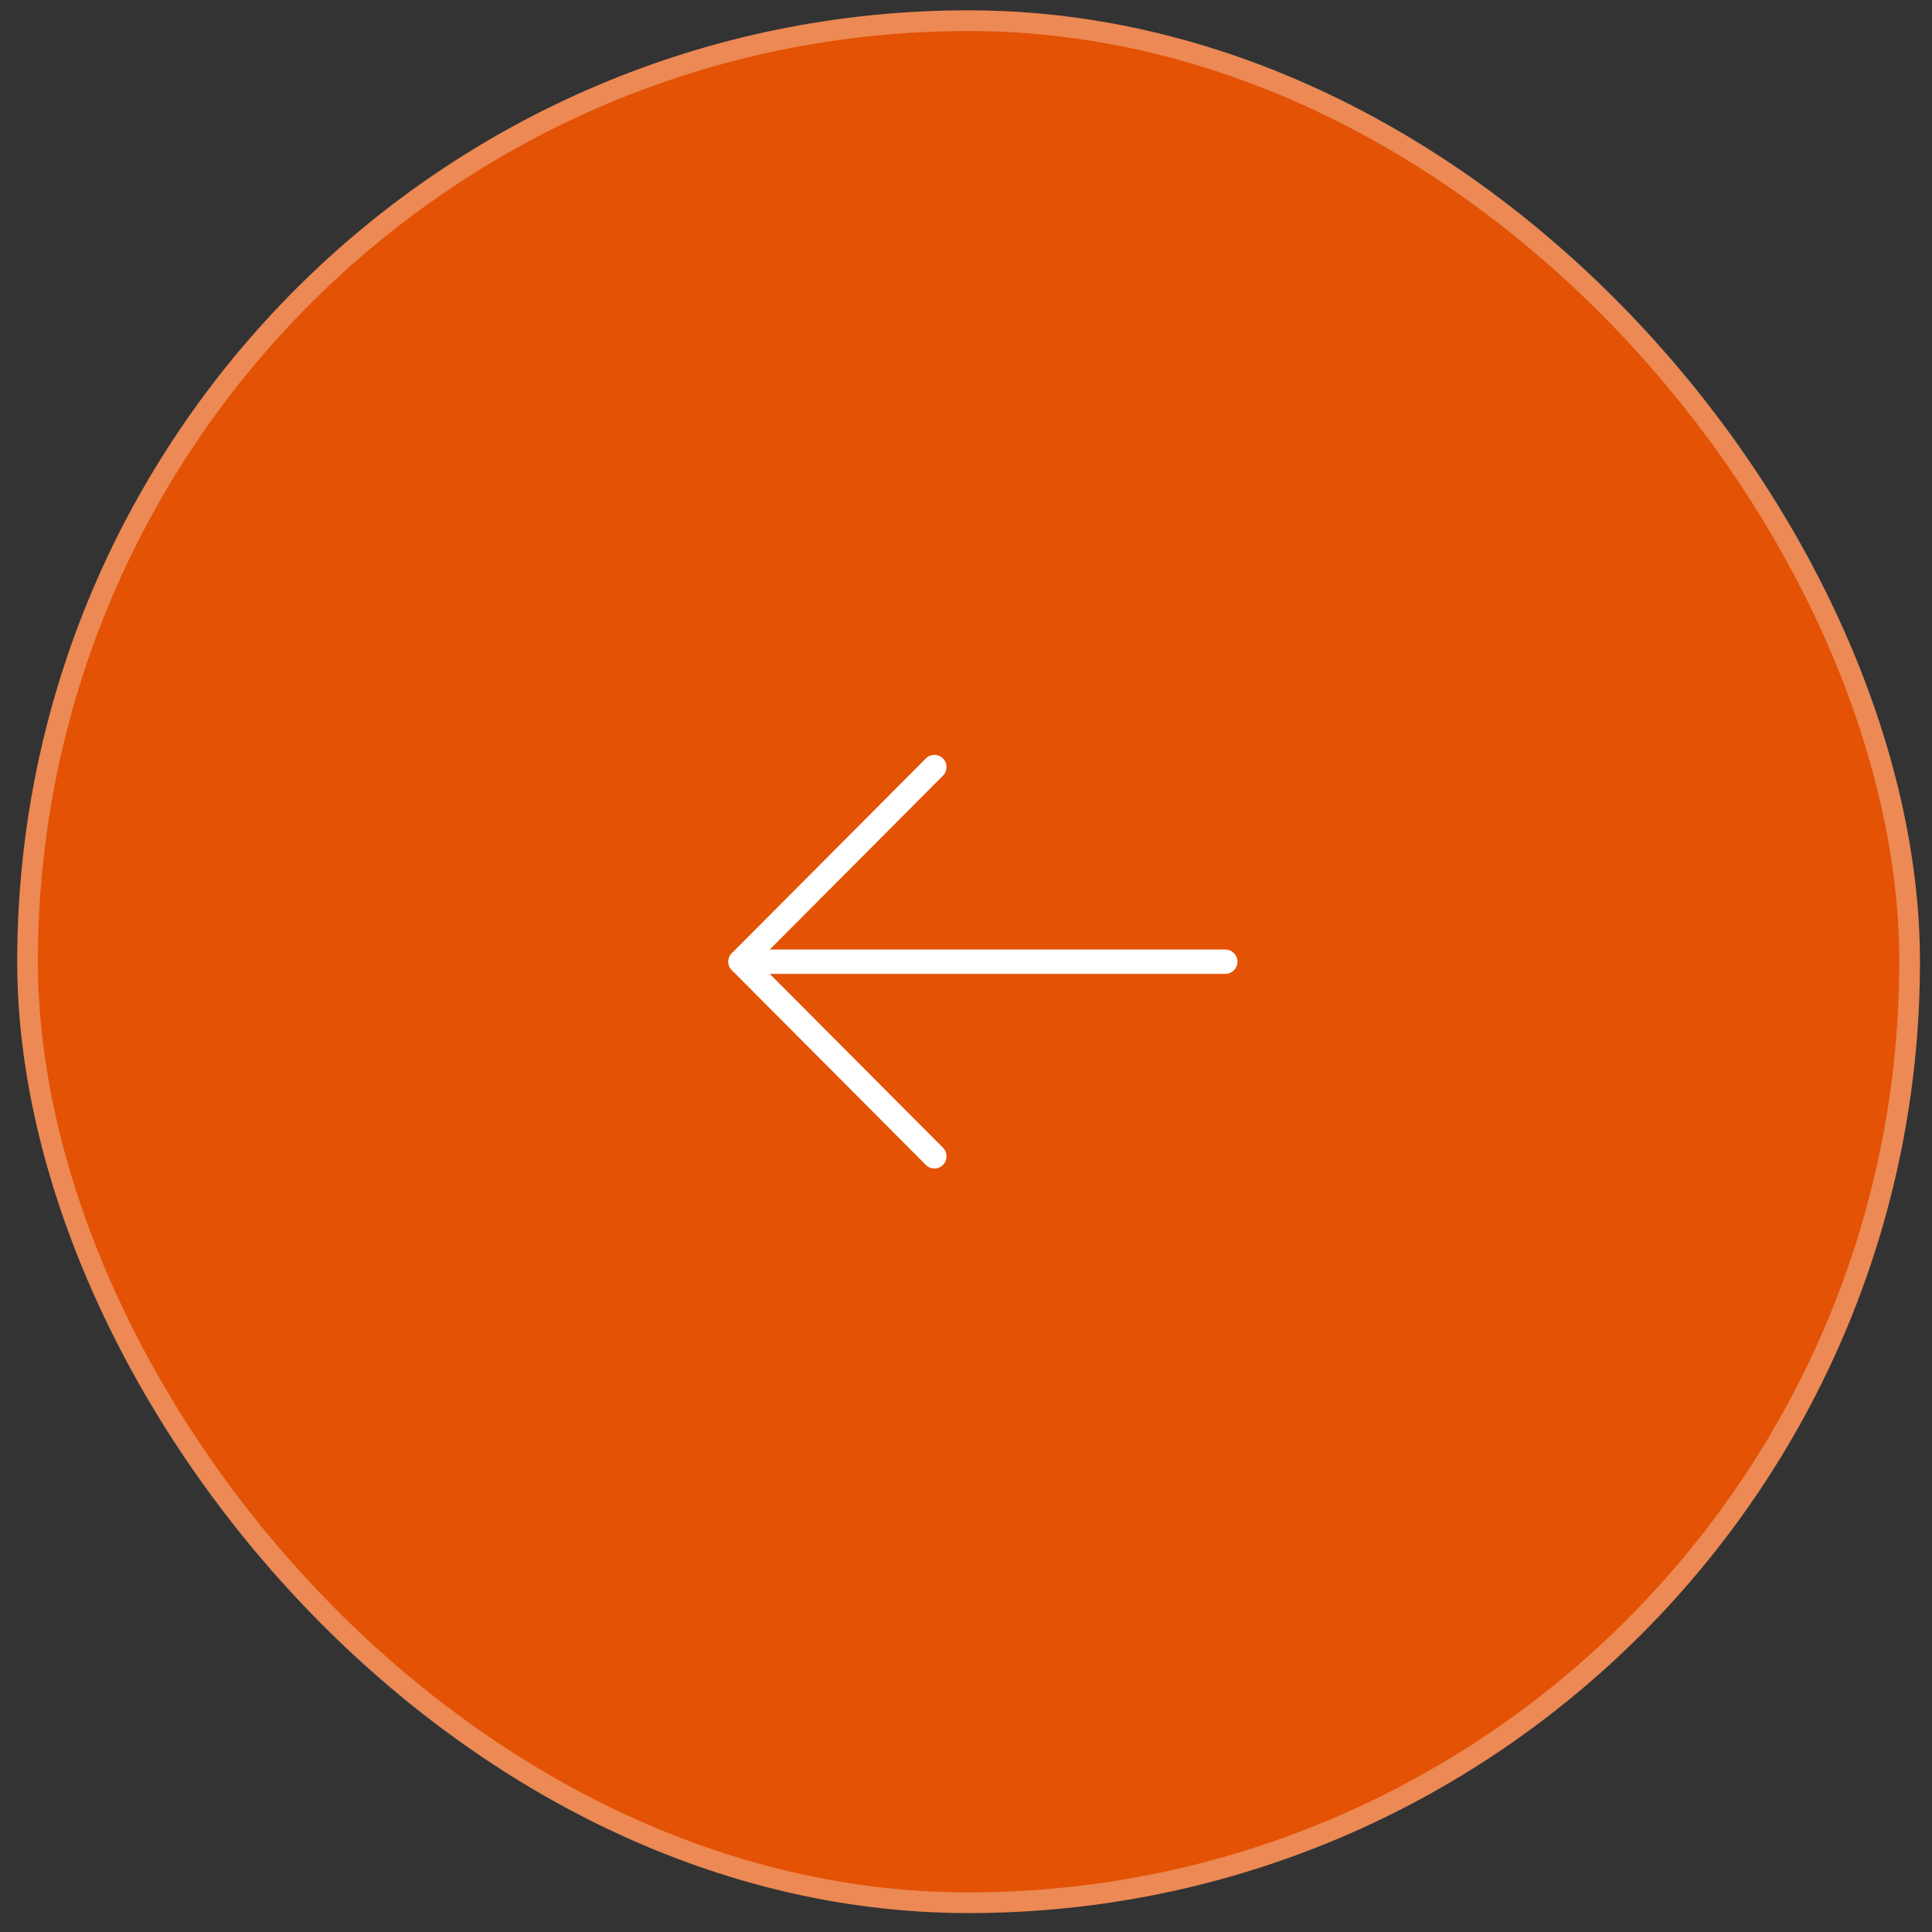
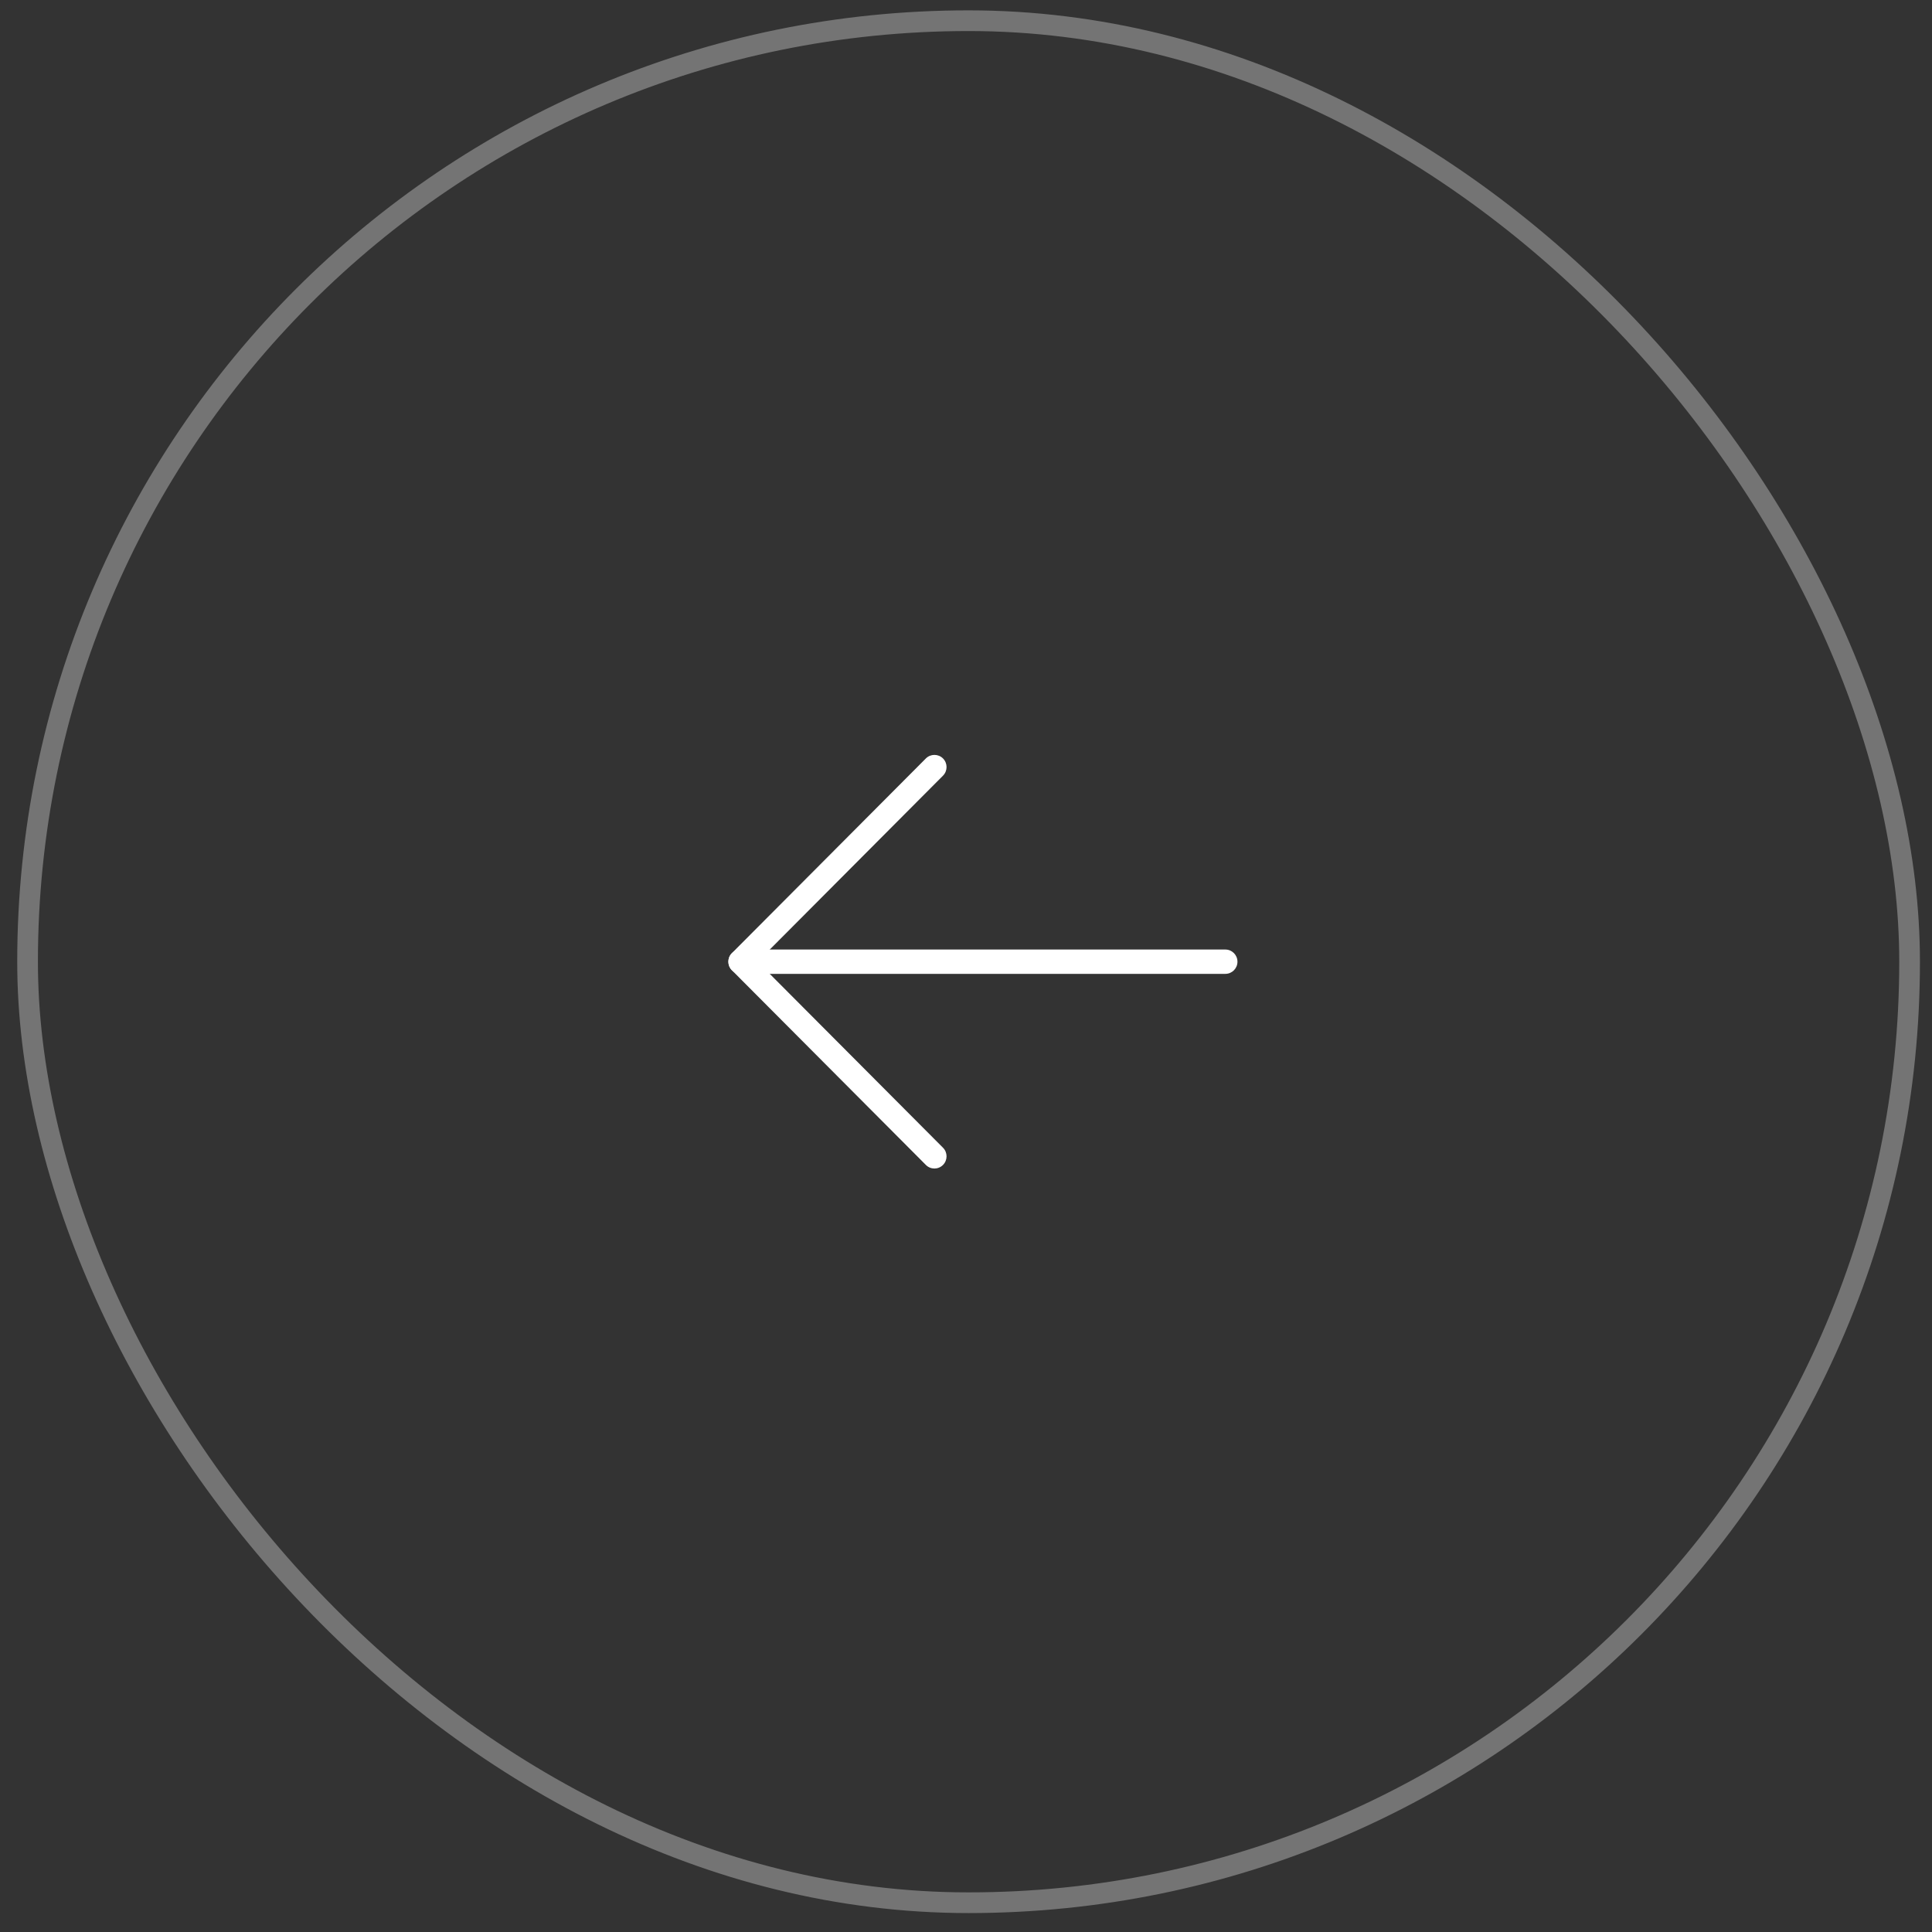
<svg xmlns="http://www.w3.org/2000/svg" width="59" height="59" viewBox="0 0 59 59" fill="none">
  <rect x="0" y="0" width="59" height="59" fill="#333333" stroke="none" />
-   <rect x="0.526" y="0.316" width="58.105" height="58.105" rx="29.053" fill="#E35205" />
  <rect x="0.842" y="0.632" width="57.474" height="57.474" rx="28.737" stroke="white" stroke-opacity="0.32" stroke-width="0.632" />
  <path fill-rule="evenodd" clip-rule="evenodd" d="M22.244 29.369C22.244 29.163 22.409 28.997 22.614 28.997L37.42 28.997C37.624 28.997 37.79 29.163 37.79 29.369C37.79 29.574 37.624 29.74 37.42 29.74L22.614 29.74C22.409 29.74 22.244 29.574 22.244 29.369Z" fill="white" />
  <path fill-rule="evenodd" clip-rule="evenodd" d="M28.798 23.162C28.942 23.307 28.942 23.542 28.798 23.687L23.137 29.369L28.798 35.05C28.942 35.195 28.942 35.43 28.798 35.575C28.653 35.721 28.419 35.721 28.274 35.575L22.352 29.631C22.207 29.486 22.207 29.251 22.352 29.106L28.274 23.162C28.419 23.017 28.653 23.017 28.798 23.162Z" fill="white" />
</svg>